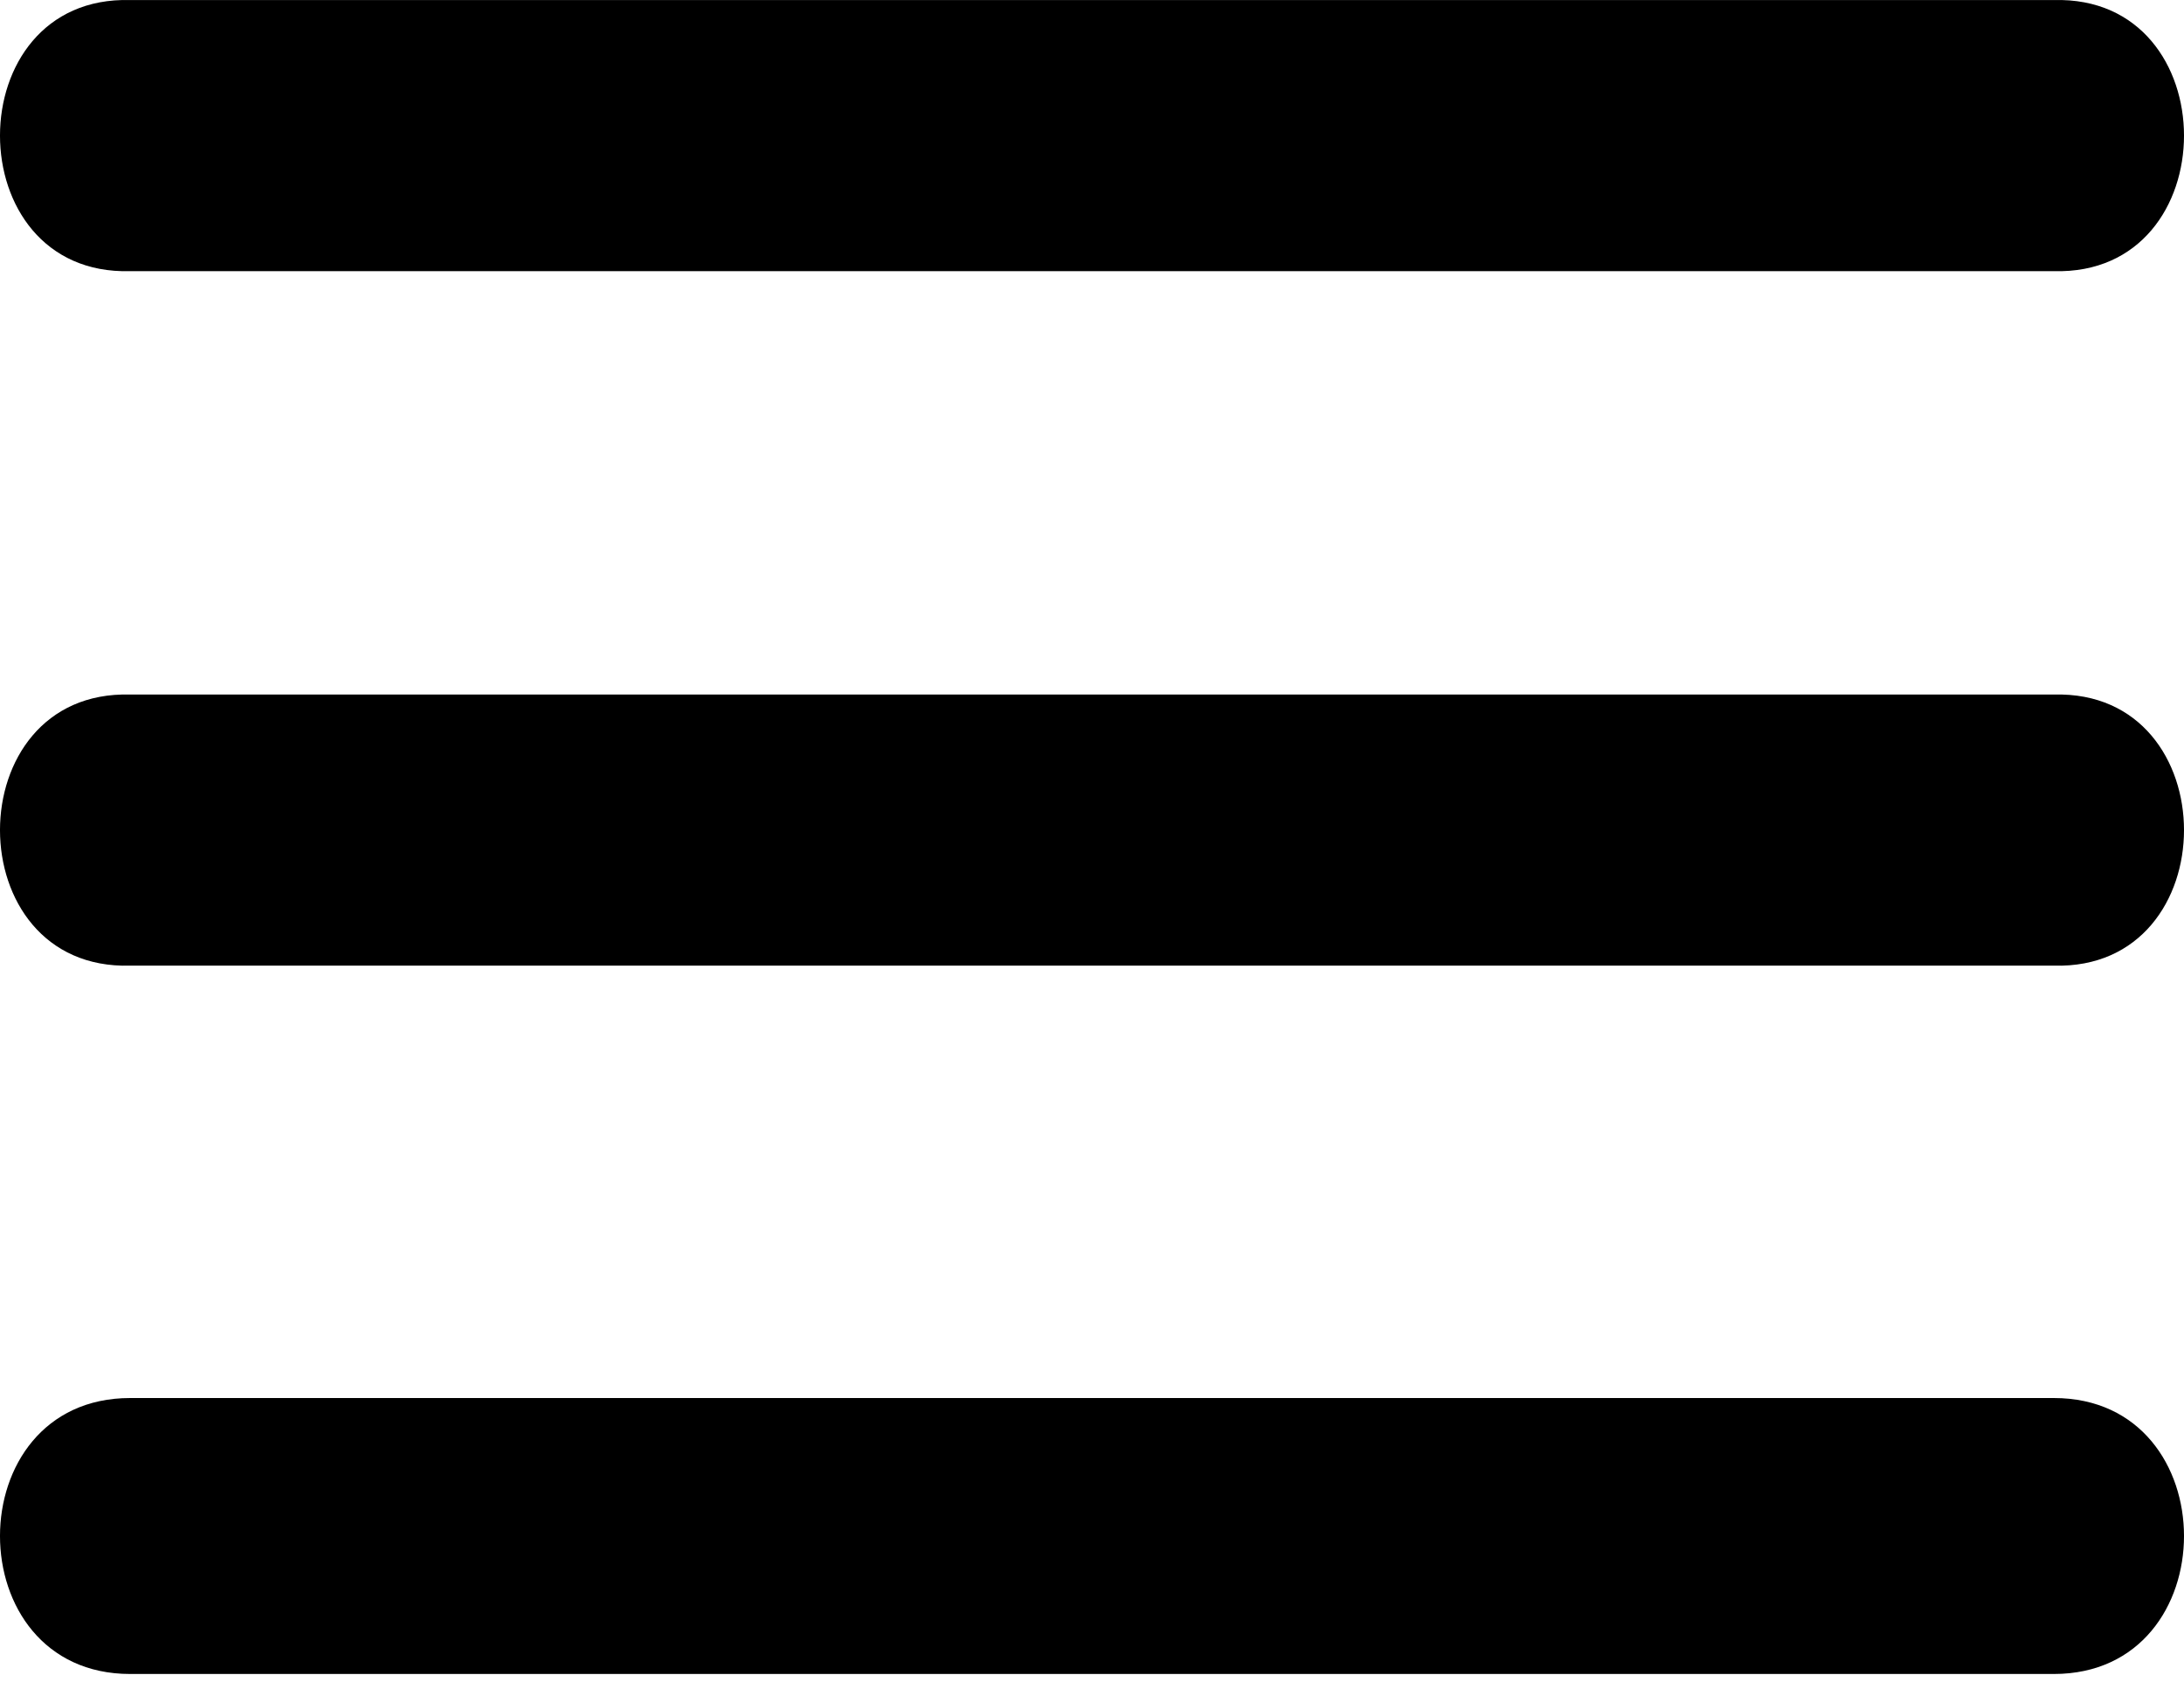
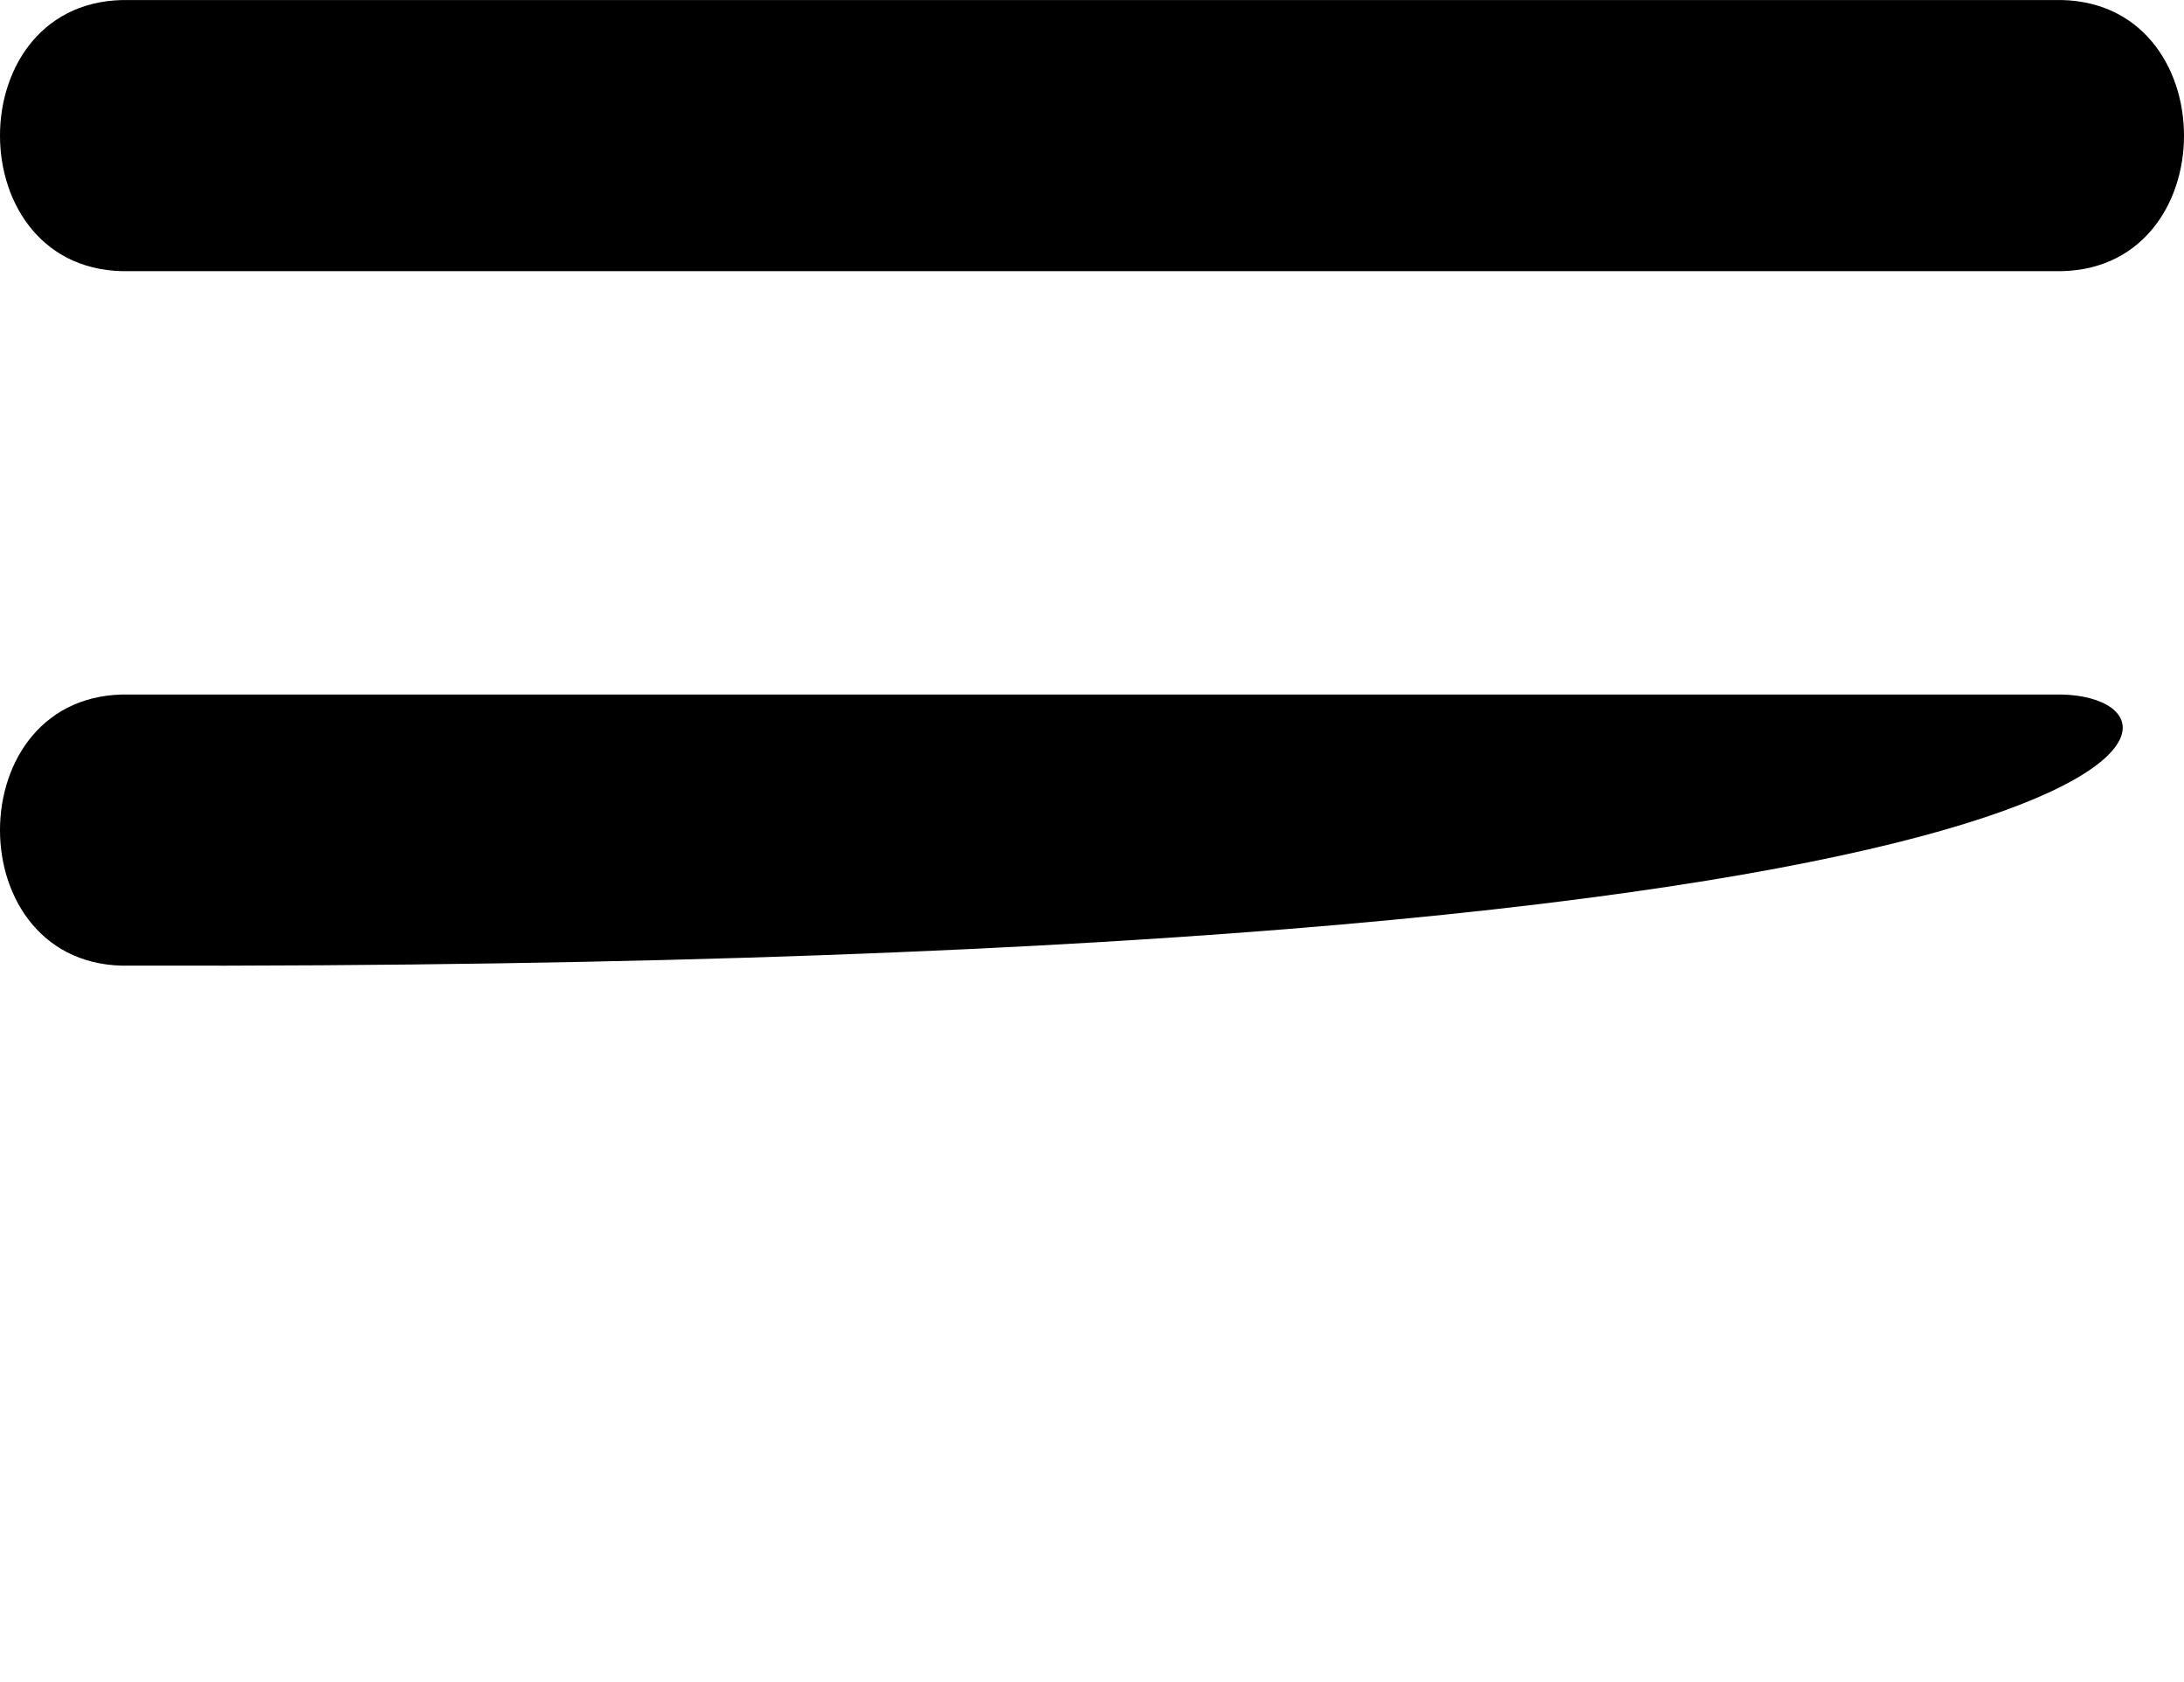
<svg xmlns="http://www.w3.org/2000/svg" width="100" height="77" viewBox="0 0 100 77" fill="none">
  <path d="M5.96 12.413H94.04C101.987 12.636 101.987 -0.22 94.04 0.003H5.96C-1.987 -0.221 -1.987 12.636 5.96 12.413Z" fill="black" />
-   <path d="M94.04 31.796H5.96C-1.987 31.573 -1.987 44.429 5.96 44.206H94.04C101.987 44.429 101.987 31.573 94.04 31.796Z" fill="black" />
-   <path d="M94.04 64H5.96C-1.987 64 -1.987 76.633 5.96 76.633H94.04C101.987 76.633 101.987 64 94.04 64Z" fill="black" />
+   <path d="M94.04 31.796H5.96C-1.987 31.573 -1.987 44.429 5.96 44.206C101.987 44.429 101.987 31.573 94.04 31.796Z" fill="black" />
</svg>